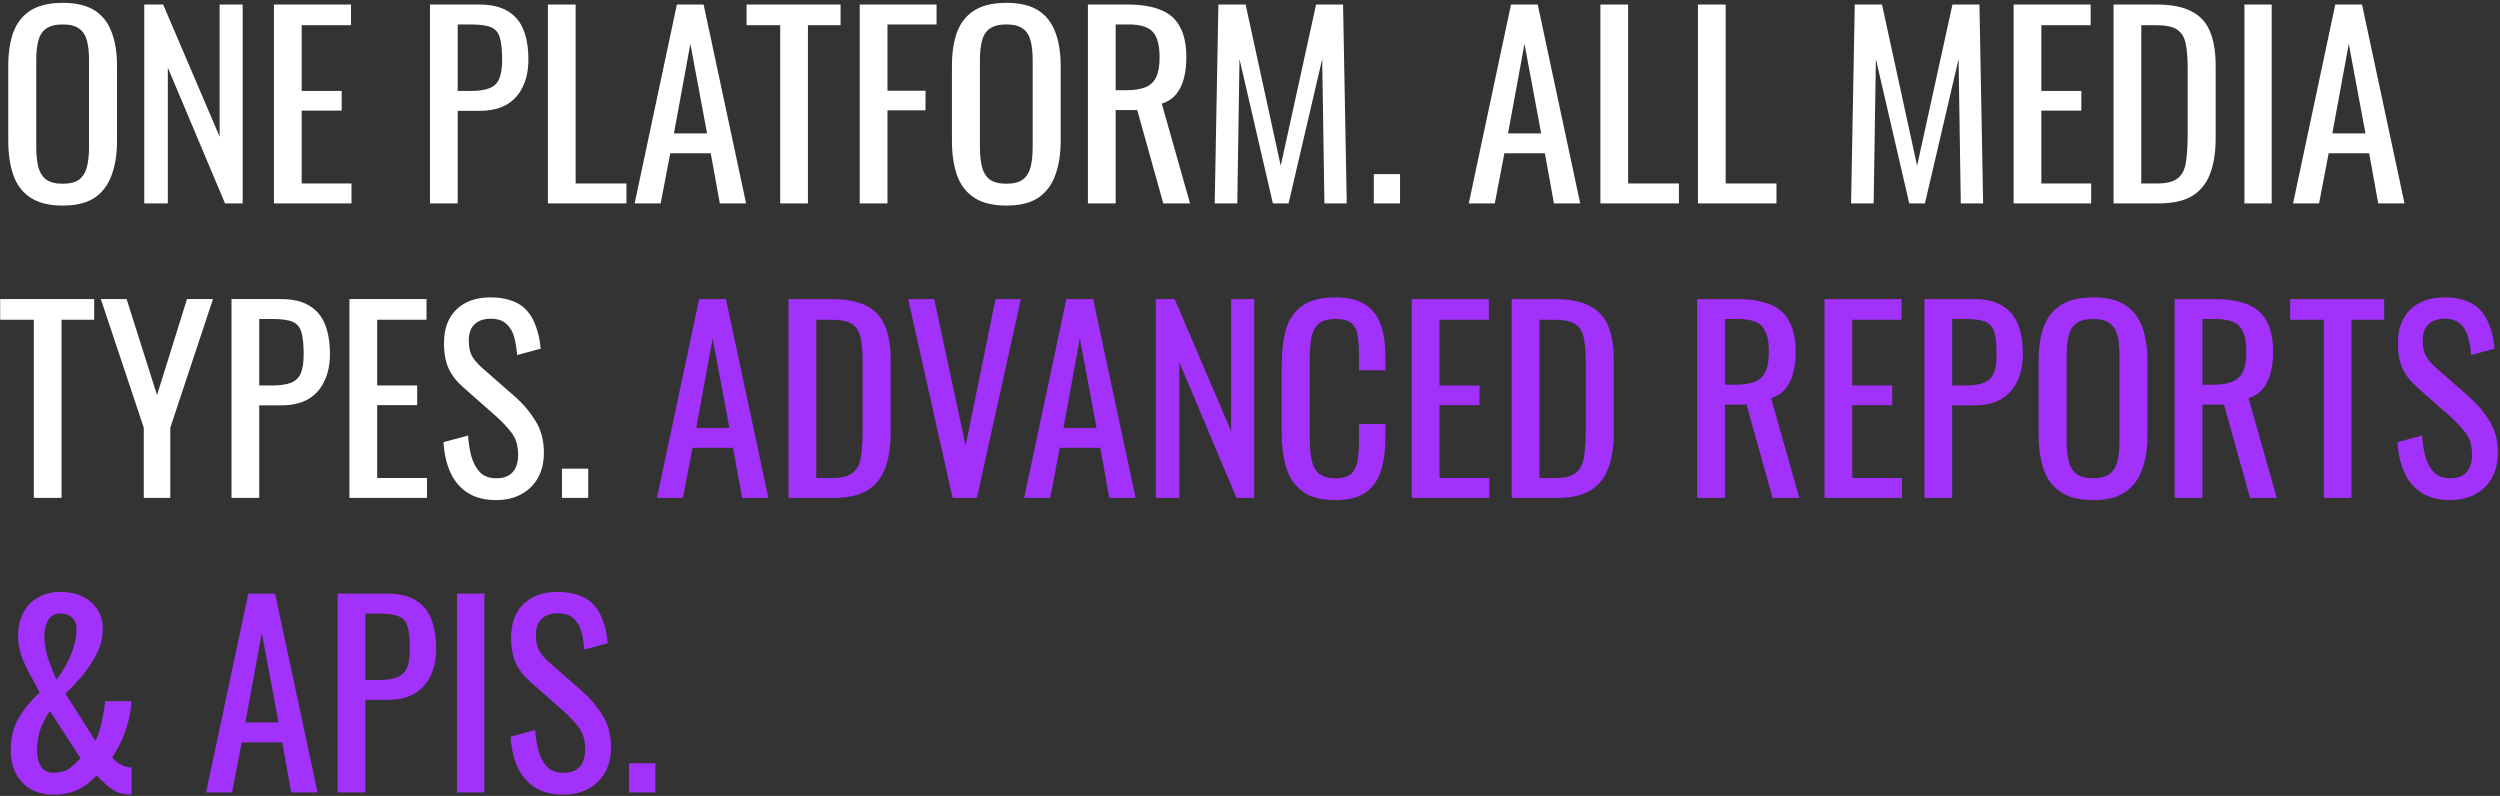
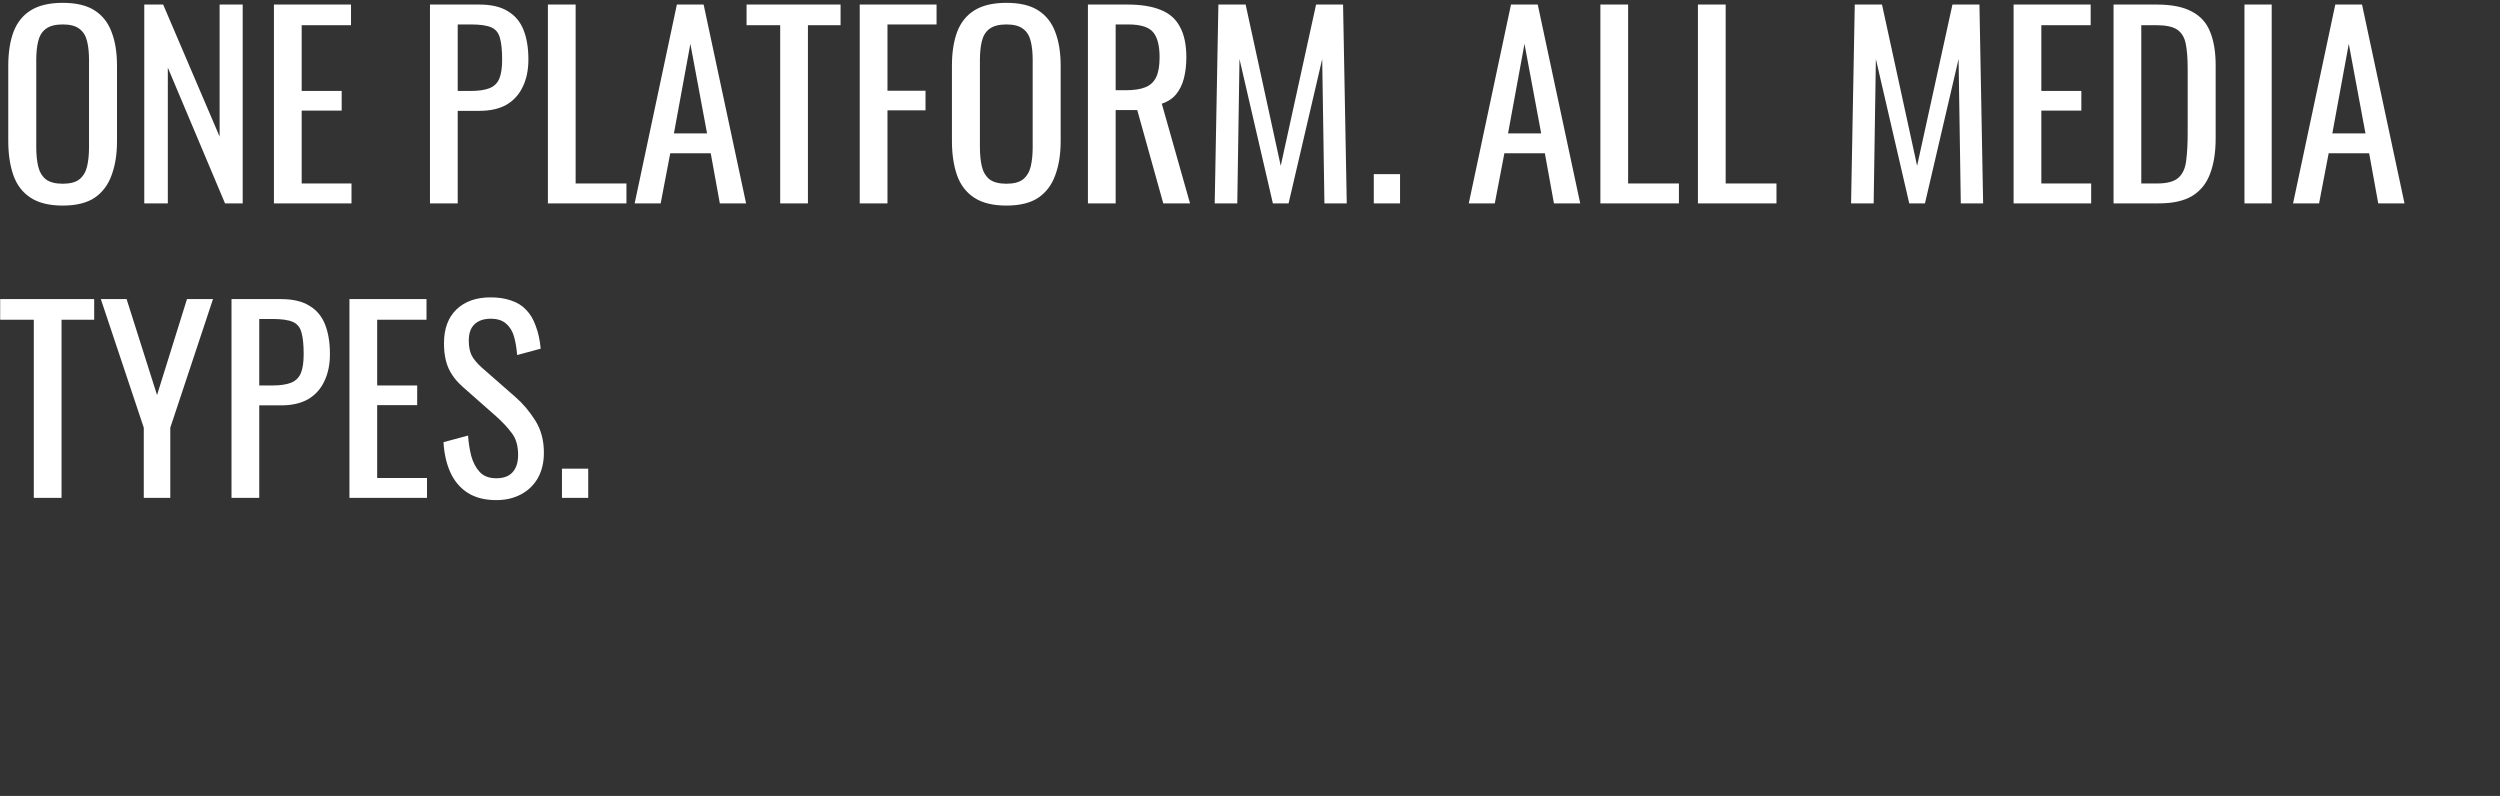
<svg xmlns="http://www.w3.org/2000/svg" width="713" height="227" viewBox="0 0 713 227" fill="none">
  <rect x="0" y="0" width="713" height="227" fill="#333333" stroke="none" />
-   <path d="M17.9 58.63C14.073 58.63 11.017 57.883 8.73 56.39C6.443 54.897 4.81 52.773 3.83 50.02C2.85 47.22 2.36 43.953 2.36 40.22V18.73C2.36 14.997 2.85 11.8 3.83 9.14C4.857 6.433 6.49 4.38 8.73 2.98C11.017 1.533 14.073 0.81 17.9 0.81C21.727 0.81 24.76 1.533 27 2.98C29.24 4.427 30.85 6.48 31.83 9.14C32.857 11.8 33.37 14.997 33.37 18.73V40.29C33.37 43.977 32.857 47.197 31.83 49.95C30.85 52.703 29.24 54.85 27 56.39C24.76 57.883 21.727 58.63 17.9 58.63ZM17.9 52.4C20 52.4 21.587 51.98 22.66 51.14C23.733 50.253 24.457 49.04 24.83 47.5C25.203 45.913 25.39 44.07 25.39 41.97V17.12C25.39 15.02 25.203 13.223 24.83 11.73C24.457 10.19 23.733 9.023 22.66 8.23C21.587 7.39 20 6.97 17.9 6.97C15.8 6.97 14.19 7.39 13.07 8.23C11.997 9.023 11.273 10.19 10.9 11.73C10.527 13.223 10.34 15.02 10.34 17.12V41.97C10.34 44.07 10.527 45.913 10.9 47.5C11.273 49.04 11.997 50.253 13.07 51.14C14.19 51.98 15.8 52.4 17.9 52.4ZM41.144 58V1.3H46.534L62.634 38.96V1.3H69.214V58H64.174L47.864 19.29V58H41.144ZM78.127 58V1.3H100.107V7.18H86.037V25.94H97.447V31.54H86.037V52.33H100.247V58H78.127ZM122.629 58V1.3H136.699C140.105 1.3 142.812 1.93 144.819 3.19C146.872 4.403 148.365 6.177 149.299 8.51C150.232 10.843 150.699 13.667 150.699 16.98C150.699 19.967 150.162 22.557 149.089 24.75C148.062 26.943 146.522 28.647 144.469 29.86C142.415 31.027 139.849 31.61 136.769 31.61H130.539V58H122.629ZM130.539 25.94H134.179C136.465 25.94 138.262 25.683 139.569 25.17C140.875 24.657 141.809 23.77 142.369 22.51C142.929 21.203 143.209 19.383 143.209 17.05C143.209 14.343 142.999 12.267 142.579 10.82C142.205 9.373 141.389 8.37 140.129 7.81C138.869 7.25 136.909 6.97 134.249 6.97H130.539V25.94ZM156.262 58V1.3H164.172V52.33H178.662V58H156.262ZM181.004 58L193.044 1.3H200.674L212.784 58H205.294L202.704 43.72H191.154L188.424 58H181.004ZM192.204 38.05H201.654L196.894 12.5L192.204 38.05ZM222.511 58V7.18H212.921V1.3H239.731V7.18H230.421V58H222.511ZM245.197 58V1.3H267.107V6.97H253.107V25.87H263.957V31.47H253.107V58H245.197ZM287.031 58.63C283.204 58.63 280.148 57.883 277.861 56.39C275.574 54.897 273.941 52.773 272.961 50.02C271.981 47.22 271.491 43.953 271.491 40.22V18.73C271.491 14.997 271.981 11.8 272.961 9.14C273.988 6.433 275.621 4.38 277.861 2.98C280.148 1.533 283.204 0.81 287.031 0.81C290.858 0.81 293.891 1.533 296.131 2.98C298.371 4.427 299.981 6.48 300.961 9.14C301.988 11.8 302.501 14.997 302.501 18.73V40.29C302.501 43.977 301.988 47.197 300.961 49.95C299.981 52.703 298.371 54.85 296.131 56.39C293.891 57.883 290.858 58.63 287.031 58.63ZM287.031 52.4C289.131 52.4 290.718 51.98 291.791 51.14C292.864 50.253 293.588 49.04 293.961 47.5C294.334 45.913 294.521 44.07 294.521 41.97V17.12C294.521 15.02 294.334 13.223 293.961 11.73C293.588 10.19 292.864 9.023 291.791 8.23C290.718 7.39 289.131 6.97 287.031 6.97C284.931 6.97 283.321 7.39 282.201 8.23C281.128 9.023 280.404 10.19 280.031 11.73C279.658 13.223 279.471 15.02 279.471 17.12V41.97C279.471 44.07 279.658 45.913 280.031 47.5C280.404 49.04 281.128 50.253 282.201 51.14C283.321 51.98 284.931 52.4 287.031 52.4ZM310.275 58V1.3H321.685C325.465 1.3 328.592 1.813 331.065 2.84C333.539 3.82 335.359 5.43 336.525 7.67C337.739 9.863 338.345 12.757 338.345 16.35C338.345 18.543 338.112 20.55 337.645 22.37C337.179 24.143 336.432 25.66 335.405 26.92C334.379 28.133 333.025 29.02 331.345 29.58L339.395 58H331.765L324.345 31.4H318.185V58H310.275ZM318.185 25.73H321.195C323.435 25.73 325.255 25.45 326.655 24.89C328.055 24.33 329.082 23.373 329.735 22.02C330.389 20.667 330.715 18.777 330.715 16.35C330.715 13.037 330.109 10.657 328.895 9.21C327.682 7.717 325.279 6.97 321.685 6.97H318.185V25.73ZM346.434 58L347.484 1.3H355.254L365.264 47.29L375.344 1.3H383.044L384.094 58H377.724L377.094 16.84L367.504 58H363.024L353.504 16.84L352.874 58H346.434ZM391.805 58V49.67H399.295V58H391.805ZM418.894 58L430.934 1.3H438.564L450.674 58H443.184L440.594 43.72H429.044L426.314 58H418.894ZM430.094 38.05H439.544L434.784 12.5L430.094 38.05ZM456.428 58V1.3H464.338V52.33H478.828V58H456.428ZM484.25 58V1.3H492.16V52.33H506.65V58H484.25ZM527.928 58L528.978 1.3H536.748L546.758 47.29L556.838 1.3H564.538L565.588 58H559.218L558.588 16.84L548.998 58H544.518L534.998 16.84L534.368 58H527.928ZM574.279 58V1.3H596.259V7.18H582.189V25.94H593.599V31.54H582.189V52.33H596.399V58H574.279ZM602.785 58V1.3H615.105C619.305 1.3 622.618 1.953 625.045 3.26C627.518 4.52 629.268 6.433 630.295 9C631.368 11.567 631.905 14.763 631.905 18.59V39.45C631.905 43.463 631.368 46.847 630.295 49.6C629.268 52.353 627.565 54.453 625.185 55.9C622.852 57.3 619.702 58 615.735 58H602.785ZM610.695 52.33H615.175C618.068 52.33 620.122 51.77 621.335 50.65C622.548 49.53 623.272 47.897 623.505 45.75C623.785 43.603 623.925 41.013 623.925 37.98V19.57C623.925 16.63 623.738 14.25 623.365 12.43C622.992 10.61 622.175 9.28 620.915 8.44C619.655 7.6 617.672 7.18 614.965 7.18H610.695V52.33ZM640.119 58V1.3H647.889V58H640.119ZM653.982 58L666.022 1.3H673.652L685.762 58H678.272L675.682 43.72H664.132L661.402 58H653.982ZM665.182 38.05H674.632L669.872 12.5L665.182 38.05ZM9.64 142V91.18H0.05V85.3H26.86V91.18H17.55V142H9.64ZM41.006 142V121.98L28.756 85.3H36.106L44.786 112.67L53.326 85.3H60.746L48.566 121.98V142H41.006ZM66.027 142V85.3H80.097C83.504 85.3 86.21 85.93 88.217 87.19C90.27 88.403 91.764 90.177 92.697 92.51C93.63 94.843 94.097 97.667 94.097 100.98C94.097 103.967 93.561 106.557 92.487 108.75C91.46 110.943 89.921 112.647 87.867 113.86C85.814 115.027 83.247 115.61 80.167 115.61H73.937V142H66.027ZM73.937 109.94H77.577C79.864 109.94 81.66 109.683 82.967 109.17C84.274 108.657 85.207 107.77 85.767 106.51C86.327 105.203 86.607 103.383 86.607 101.05C86.607 98.343 86.397 96.267 85.977 94.82C85.604 93.373 84.787 92.37 83.527 91.81C82.267 91.25 80.307 90.97 77.647 90.97H73.937V109.94ZM99.66 142V85.3H121.64V91.18H107.57V109.94H118.98V115.54H107.57V136.33H121.78V142H99.66ZM141.536 142.63C138.269 142.63 135.539 141.93 133.346 140.53C131.199 139.13 129.566 137.193 128.446 134.72C127.326 132.247 126.673 129.377 126.486 126.11L133.486 124.22C133.626 126.227 133.929 128.163 134.396 130.03C134.909 131.897 135.726 133.437 136.846 134.65C137.966 135.817 139.529 136.4 141.536 136.4C143.589 136.4 145.129 135.84 146.156 134.72C147.229 133.553 147.766 131.897 147.766 129.75C147.766 127.183 147.183 125.13 146.016 123.59C144.849 122.003 143.379 120.417 141.606 118.83L132.086 110.43C130.219 108.797 128.843 107.023 127.956 105.11C127.069 103.15 126.626 100.747 126.626 97.9C126.626 93.747 127.816 90.527 130.196 88.24C132.576 85.953 135.819 84.81 139.926 84.81C142.166 84.81 144.126 85.113 145.806 85.72C147.533 86.28 148.956 87.167 150.076 88.38C151.243 89.593 152.153 91.133 152.806 93C153.506 94.82 153.973 96.967 154.206 99.44L147.486 101.26C147.346 99.393 147.066 97.69 146.646 96.15C146.226 94.563 145.479 93.303 144.406 92.37C143.379 91.39 141.886 90.9 139.926 90.9C137.966 90.9 136.426 91.437 135.306 92.51C134.233 93.537 133.696 95.077 133.696 97.13C133.696 98.857 133.976 100.28 134.536 101.4C135.143 102.52 136.099 103.663 137.406 104.83L146.996 113.23C149.143 115.097 151.033 117.337 152.666 119.95C154.299 122.517 155.116 125.573 155.116 129.12C155.116 131.92 154.533 134.347 153.366 136.4C152.199 138.407 150.589 139.947 148.536 141.02C146.529 142.093 144.196 142.63 141.536 142.63ZM160.272 142V133.67H167.762V142H160.272Z" fill="white" />
-   <path d="M187.361 142L199.401 85.3H207.031L219.141 142H211.651L209.061 127.72H197.511L194.781 142H187.361ZM198.561 122.05H208.011L203.251 96.5L198.561 122.05ZM224.894 142V85.3H237.214C241.414 85.3 244.728 85.953 247.154 87.26C249.628 88.52 251.378 90.433 252.404 93C253.478 95.567 254.014 98.763 254.014 102.59V123.45C254.014 127.463 253.478 130.847 252.404 133.6C251.378 136.353 249.674 138.453 247.294 139.9C244.961 141.3 241.811 142 237.844 142H224.894ZM232.804 136.33H237.284C240.178 136.33 242.231 135.77 243.444 134.65C244.658 133.53 245.381 131.897 245.614 129.75C245.894 127.603 246.034 125.013 246.034 121.98V103.57C246.034 100.63 245.848 98.25 245.474 96.43C245.101 94.61 244.284 93.28 243.024 92.44C241.764 91.6 239.781 91.18 237.074 91.18H232.804V136.33ZM271.678 142L259.008 85.3H266.428L275.388 127.09L283.928 85.3H291.138L278.608 142H271.678ZM292.088 142L304.128 85.3H311.758L323.868 142H316.378L313.788 127.72H302.238L299.508 142H292.088ZM303.288 122.05H312.738L307.978 96.5L303.288 122.05ZM329.621 142V85.3H335.011L351.111 122.96V85.3H357.691V142H352.651L336.341 103.29V142H329.621ZM380.813 142.63C376.8 142.63 373.673 141.79 371.433 140.11C369.24 138.43 367.7 136.167 366.813 133.32C365.973 130.473 365.553 127.3 365.553 123.8V103.78C365.553 99.953 365.973 96.617 366.813 93.77C367.7 90.923 369.24 88.73 371.433 87.19C373.673 85.603 376.8 84.81 380.813 84.81C384.36 84.81 387.16 85.463 389.213 86.77C391.313 88.077 392.807 89.943 393.693 92.37C394.627 94.797 395.093 97.713 395.093 101.12V105.6H387.603V101.61C387.603 99.51 387.487 97.667 387.253 96.08C387.067 94.447 386.507 93.187 385.573 92.3C384.64 91.413 383.077 90.97 380.883 90.97C378.643 90.97 377.01 91.46 375.983 92.44C374.957 93.373 374.28 94.727 373.953 96.5C373.673 98.227 373.533 100.257 373.533 102.59V125.06C373.533 127.907 373.767 130.17 374.233 131.85C374.7 133.483 375.47 134.65 376.543 135.35C377.617 136.05 379.063 136.4 380.883 136.4C383.03 136.4 384.57 135.933 385.503 135C386.437 134.02 387.02 132.69 387.253 131.01C387.487 129.33 387.603 127.37 387.603 125.13V120.93H395.093V125.13C395.093 128.583 394.673 131.64 393.833 134.3C392.993 136.913 391.547 138.967 389.493 140.46C387.44 141.907 384.547 142.63 380.813 142.63ZM402.629 142V85.3H424.609V91.18H410.539V109.94H421.949V115.54H410.539V136.33H424.749V142H402.629ZM431.135 142V85.3H443.455C447.655 85.3 450.968 85.953 453.395 87.26C455.868 88.52 457.618 90.433 458.645 93C459.718 95.567 460.255 98.763 460.255 102.59V123.45C460.255 127.463 459.718 130.847 458.645 133.6C457.618 136.353 455.915 138.453 453.535 139.9C451.201 141.3 448.051 142 444.085 142H431.135ZM439.045 136.33H443.525C446.418 136.33 448.471 135.77 449.685 134.65C450.898 133.53 451.621 131.897 451.855 129.75C452.135 127.603 452.275 125.013 452.275 121.98V103.57C452.275 100.63 452.088 98.25 451.715 96.43C451.341 94.61 450.525 93.28 449.265 92.44C448.005 91.6 446.021 91.18 443.315 91.18H439.045V136.33ZM484.045 142V85.3H495.455C499.235 85.3 502.361 85.813 504.835 86.84C507.308 87.82 509.128 89.43 510.295 91.67C511.508 93.863 512.115 96.757 512.115 100.35C512.115 102.543 511.881 104.55 511.415 106.37C510.948 108.143 510.201 109.66 509.175 110.92C508.148 112.133 506.795 113.02 505.115 113.58L513.165 142H505.535L498.115 115.4H491.955V142H484.045ZM491.955 109.73H494.965C497.205 109.73 499.025 109.45 500.425 108.89C501.825 108.33 502.851 107.373 503.505 106.02C504.158 104.667 504.485 102.777 504.485 100.35C504.485 97.037 503.878 94.657 502.665 93.21C501.451 91.717 499.048 90.97 495.455 90.97H491.955V109.73ZM520.344 142V85.3H542.324V91.18H528.254V109.94H539.664V115.54H528.254V136.33H542.464V142H520.344ZM548.849 142V85.3H562.919C566.326 85.3 569.033 85.93 571.039 87.19C573.093 88.403 574.586 90.177 575.519 92.51C576.453 94.843 576.919 97.667 576.919 100.98C576.919 103.967 576.383 106.557 575.309 108.75C574.283 110.943 572.743 112.647 570.689 113.86C568.636 115.027 566.069 115.61 562.989 115.61H556.759V142H548.849ZM556.759 109.94H560.399C562.686 109.94 564.483 109.683 565.789 109.17C567.096 108.657 568.029 107.77 568.589 106.51C569.149 105.203 569.429 103.383 569.429 101.05C569.429 98.343 569.219 96.267 568.799 94.82C568.426 93.373 567.609 92.37 566.349 91.81C565.089 91.25 563.129 90.97 560.469 90.97H556.759V109.94ZM596.972 142.63C593.146 142.63 590.089 141.883 587.802 140.39C585.516 138.897 583.882 136.773 582.902 134.02C581.922 131.22 581.432 127.953 581.432 124.22V102.73C581.432 98.997 581.922 95.8 582.902 93.14C583.929 90.433 585.562 88.38 587.802 86.98C590.089 85.533 593.146 84.81 596.972 84.81C600.799 84.81 603.832 85.533 606.072 86.98C608.312 88.427 609.922 90.48 610.902 93.14C611.929 95.8 612.442 98.997 612.442 102.73V124.29C612.442 127.977 611.929 131.197 610.902 133.95C609.922 136.703 608.312 138.85 606.072 140.39C603.832 141.883 600.799 142.63 596.972 142.63ZM596.972 136.4C599.072 136.4 600.659 135.98 601.732 135.14C602.806 134.253 603.529 133.04 603.902 131.5C604.276 129.913 604.462 128.07 604.462 125.97V101.12C604.462 99.02 604.276 97.223 603.902 95.73C603.529 94.19 602.806 93.023 601.732 92.23C600.659 91.39 599.072 90.97 596.972 90.97C594.872 90.97 593.262 91.39 592.142 92.23C591.069 93.023 590.346 94.19 589.972 95.73C589.599 97.223 589.412 99.02 589.412 101.12V125.97C589.412 128.07 589.599 129.913 589.972 131.5C590.346 133.04 591.069 134.253 592.142 135.14C593.262 135.98 594.872 136.4 596.972 136.4ZM620.217 142V85.3H631.627C635.407 85.3 638.533 85.813 641.007 86.84C643.48 87.82 645.3 89.43 646.467 91.67C647.68 93.863 648.287 96.757 648.287 100.35C648.287 102.543 648.053 104.55 647.587 106.37C647.12 108.143 646.373 109.66 645.347 110.92C644.32 112.133 642.967 113.02 641.287 113.58L649.337 142H641.707L634.287 115.4H628.127V142H620.217ZM628.127 109.73H631.137C633.377 109.73 635.197 109.45 636.597 108.89C637.997 108.33 639.023 107.373 639.677 106.02C640.33 104.667 640.657 102.777 640.657 100.35C640.657 97.037 640.05 94.657 638.837 93.21C637.623 91.717 635.22 90.97 631.627 90.97H628.127V109.73ZM662.745 142V91.18H653.155V85.3H679.965V91.18H670.655V142H662.745ZM698.801 142.63C695.535 142.63 692.805 141.93 690.611 140.53C688.465 139.13 686.831 137.193 685.711 134.72C684.591 132.247 683.938 129.377 683.751 126.11L690.751 124.22C690.891 126.227 691.195 128.163 691.661 130.03C692.175 131.897 692.991 133.437 694.111 134.65C695.231 135.817 696.795 136.4 698.801 136.4C700.855 136.4 702.395 135.84 703.421 134.72C704.495 133.553 705.031 131.897 705.031 129.75C705.031 127.183 704.448 125.13 703.281 123.59C702.115 122.003 700.645 120.417 698.871 118.83L689.351 110.43C687.485 108.797 686.108 107.023 685.221 105.11C684.335 103.15 683.891 100.747 683.891 97.9C683.891 93.747 685.081 90.527 687.461 88.24C689.841 85.953 693.085 84.81 697.191 84.81C699.431 84.81 701.391 85.113 703.071 85.72C704.798 86.28 706.221 87.167 707.341 88.38C708.508 89.593 709.418 91.133 710.071 93C710.771 94.82 711.238 96.967 711.471 99.44L704.751 101.26C704.611 99.393 704.331 97.69 703.911 96.15C703.491 94.563 702.745 93.303 701.671 92.37C700.645 91.39 699.151 90.9 697.191 90.9C695.231 90.9 693.691 91.437 692.571 92.51C691.498 93.537 690.961 95.077 690.961 97.13C690.961 98.857 691.241 100.28 691.801 101.4C692.408 102.52 693.365 103.663 694.671 104.83L704.261 113.23C706.408 115.097 708.298 117.337 709.931 119.95C711.565 122.517 712.381 125.573 712.381 129.12C712.381 131.92 711.798 134.347 710.631 136.4C709.465 138.407 707.855 139.947 705.801 141.02C703.795 142.093 701.461 142.63 698.801 142.63ZM15.31 226.63C12.743 226.63 10.527 226.093 8.66 225.02C6.84 223.9 5.44 222.383 4.46 220.47C3.527 218.557 3.06 216.363 3.06 213.89C3.06 210.297 3.853 207.193 5.44 204.58C7.073 201.92 9.033 199.563 11.32 197.51C10.48 195.83 9.57 194.15 8.59 192.47C7.657 190.743 6.84 188.97 6.14 187.15C5.487 185.283 5.16 183.347 5.16 181.34C5.16 178.82 5.65 176.627 6.63 174.76C7.61 172.893 9.01 171.447 10.83 170.42C12.65 169.347 14.797 168.81 17.27 168.81C19.557 168.81 21.587 169.23 23.36 170.07C25.18 170.91 26.627 172.123 27.7 173.71C28.773 175.25 29.31 177.117 29.31 179.31C29.31 181.783 28.727 184.163 27.56 186.45C26.44 188.69 25.063 190.79 23.43 192.75C21.797 194.663 20.21 196.367 18.67 197.86L27.21 211.3C27.723 210.32 28.143 209.223 28.47 208.01C28.843 206.75 29.147 205.42 29.38 204.02C29.66 202.62 29.87 201.267 30.01 199.96H37.43C37.43 201.78 37.15 203.693 36.59 205.7C36.077 207.707 35.4 209.62 34.56 211.44C33.72 213.213 32.857 214.73 31.97 215.99C32.577 216.737 33.37 217.413 34.35 218.02C35.33 218.58 36.38 218.86 37.5 218.86V226.56C37.313 226.56 37.127 226.56 36.94 226.56C36.8 226.56 36.66 226.56 36.52 226.56C35.167 226.513 33.953 226.21 32.88 225.65C31.807 225.043 30.827 224.32 29.94 223.48C29.1 222.64 28.283 221.847 27.49 221.1C26.23 222.687 24.573 224.017 22.52 225.09C20.513 226.117 18.11 226.63 15.31 226.63ZM15.31 220.4C17.083 220.4 18.577 219.98 19.79 219.14C21.003 218.253 22.053 217.273 22.94 216.2L14.26 202.83C13.14 204.277 12.23 205.98 11.53 207.94C10.877 209.853 10.55 211.837 10.55 213.89C10.55 214.963 10.69 216.013 10.97 217.04C11.25 218.02 11.74 218.837 12.44 219.49C13.14 220.097 14.097 220.4 15.31 220.4ZM16.08 193.8C17.06 192.633 17.97 191.257 18.81 189.67C19.697 188.083 20.42 186.403 20.98 184.63C21.54 182.81 21.82 181.037 21.82 179.31C21.82 177.957 21.4 176.907 20.56 176.16C19.72 175.367 18.623 174.97 17.27 174.97C15.59 174.97 14.4 175.623 13.7 176.93C13 178.237 12.65 179.707 12.65 181.34C12.65 183.487 13 185.633 13.7 187.78C14.447 189.88 15.24 191.887 16.08 193.8ZM58.777 226L70.817 169.3H78.447L90.557 226H83.067L80.477 211.72H68.927L66.197 226H58.777ZM69.977 206.05H79.427L74.667 180.5L69.977 206.05ZM96.31 226V169.3H110.38C113.787 169.3 116.494 169.93 118.5 171.19C120.554 172.403 122.047 174.177 122.98 176.51C123.914 178.843 124.38 181.667 124.38 184.98C124.38 187.967 123.844 190.557 122.77 192.75C121.744 194.943 120.204 196.647 118.15 197.86C116.097 199.027 113.53 199.61 110.45 199.61H104.22V226H96.31ZM104.22 193.94H107.86C110.147 193.94 111.944 193.683 113.25 193.17C114.557 192.657 115.49 191.77 116.05 190.51C116.61 189.203 116.89 187.383 116.89 185.05C116.89 182.343 116.68 180.267 116.26 178.82C115.887 177.373 115.07 176.37 113.81 175.81C112.55 175.25 110.59 174.97 107.93 174.97H104.22V193.94ZM130.363 226V169.3H138.133V226H130.363ZM160.676 226.63C157.41 226.63 154.68 225.93 152.486 224.53C150.34 223.13 148.706 221.193 147.586 218.72C146.466 216.247 145.813 213.377 145.626 210.11L152.626 208.22C152.766 210.227 153.07 212.163 153.536 214.03C154.05 215.897 154.866 217.437 155.986 218.65C157.106 219.817 158.67 220.4 160.676 220.4C162.73 220.4 164.27 219.84 165.296 218.72C166.37 217.553 166.906 215.897 166.906 213.75C166.906 211.183 166.323 209.13 165.156 207.59C163.99 206.003 162.52 204.417 160.746 202.83L151.226 194.43C149.36 192.797 147.983 191.023 147.096 189.11C146.21 187.15 145.766 184.747 145.766 181.9C145.766 177.747 146.956 174.527 149.336 172.24C151.716 169.953 154.96 168.81 159.066 168.81C161.306 168.81 163.266 169.113 164.946 169.72C166.673 170.28 168.096 171.167 169.216 172.38C170.383 173.593 171.293 175.133 171.946 177C172.646 178.82 173.113 180.967 173.346 183.44L166.626 185.26C166.486 183.393 166.206 181.69 165.786 180.15C165.366 178.563 164.62 177.303 163.546 176.37C162.52 175.39 161.026 174.9 159.066 174.9C157.106 174.9 155.566 175.437 154.446 176.51C153.373 177.537 152.836 179.077 152.836 181.13C152.836 182.857 153.116 184.28 153.676 185.4C154.283 186.52 155.24 187.663 156.546 188.83L166.136 197.23C168.283 199.097 170.173 201.337 171.806 203.95C173.44 206.517 174.256 209.573 174.256 213.12C174.256 215.92 173.673 218.347 172.506 220.4C171.34 222.407 169.73 223.947 167.676 225.02C165.67 226.093 163.336 226.63 160.676 226.63ZM179.412 226V217.67H186.902V226H179.412Z" fill="#A331FC" />
+   <path d="M17.9 58.63C14.073 58.63 11.017 57.883 8.73 56.39C6.443 54.897 4.81 52.773 3.83 50.02C2.85 47.22 2.36 43.953 2.36 40.22V18.73C2.36 14.997 2.85 11.8 3.83 9.14C4.857 6.433 6.49 4.38 8.73 2.98C11.017 1.533 14.073 0.81 17.9 0.81C21.727 0.81 24.76 1.533 27 2.98C29.24 4.427 30.85 6.48 31.83 9.14C32.857 11.8 33.37 14.997 33.37 18.73V40.29C33.37 43.977 32.857 47.197 31.83 49.95C30.85 52.703 29.24 54.85 27 56.39C24.76 57.883 21.727 58.63 17.9 58.63ZM17.9 52.4C20 52.4 21.587 51.98 22.66 51.14C23.733 50.253 24.457 49.04 24.83 47.5C25.203 45.913 25.39 44.07 25.39 41.97V17.12C25.39 15.02 25.203 13.223 24.83 11.73C24.457 10.19 23.733 9.023 22.66 8.23C21.587 7.39 20 6.97 17.9 6.97C15.8 6.97 14.19 7.39 13.07 8.23C11.997 9.023 11.273 10.19 10.9 11.73C10.527 13.223 10.34 15.02 10.34 17.12V41.97C10.34 44.07 10.527 45.913 10.9 47.5C11.273 49.04 11.997 50.253 13.07 51.14C14.19 51.98 15.8 52.4 17.9 52.4ZM41.144 58V1.3H46.534L62.634 38.96V1.3H69.214V58H64.174L47.864 19.29V58H41.144ZM78.127 58V1.3H100.107V7.18H86.037V25.94H97.447V31.54H86.037V52.33H100.247V58H78.127ZM122.629 58V1.3H136.699C140.105 1.3 142.812 1.93 144.819 3.19C146.872 4.403 148.365 6.177 149.299 8.51C150.232 10.843 150.699 13.667 150.699 16.98C150.699 19.967 150.162 22.557 149.089 24.75C148.062 26.943 146.522 28.647 144.469 29.86C142.415 31.027 139.849 31.61 136.769 31.61H130.539V58H122.629ZM130.539 25.94H134.179C136.465 25.94 138.262 25.683 139.569 25.17C140.875 24.657 141.809 23.77 142.369 22.51C142.929 21.203 143.209 19.383 143.209 17.05C143.209 14.343 142.999 12.267 142.579 10.82C142.205 9.373 141.389 8.37 140.129 7.81C138.869 7.25 136.909 6.97 134.249 6.97H130.539V25.94ZM156.262 58V1.3H164.172V52.33H178.662V58H156.262ZM181.004 58L193.044 1.3H200.674L212.784 58H205.294L202.704 43.72H191.154L188.424 58H181.004ZM192.204 38.05H201.654L196.894 12.5L192.204 38.05ZM222.511 58V7.18H212.921V1.3H239.731V7.18H230.421V58H222.511ZM245.197 58V1.3H267.107V6.97H253.107V25.87H263.957V31.47H253.107V58H245.197ZM287.031 58.63C283.204 58.63 280.148 57.883 277.861 56.39C275.574 54.897 273.941 52.773 272.961 50.02C271.981 47.22 271.491 43.953 271.491 40.22V18.73C271.491 14.997 271.981 11.8 272.961 9.14C273.988 6.433 275.621 4.38 277.861 2.98C280.148 1.533 283.204 0.81 287.031 0.81C290.858 0.81 293.891 1.533 296.131 2.98C298.371 4.427 299.981 6.48 300.961 9.14C301.988 11.8 302.501 14.997 302.501 18.73V40.29C302.501 43.977 301.988 47.197 300.961 49.95C299.981 52.703 298.371 54.85 296.131 56.39C293.891 57.883 290.858 58.63 287.031 58.63ZM287.031 52.4C289.131 52.4 290.718 51.98 291.791 51.14C292.864 50.253 293.588 49.04 293.961 47.5C294.334 45.913 294.521 44.07 294.521 41.97V17.12C294.521 15.02 294.334 13.223 293.961 11.73C293.588 10.19 292.864 9.023 291.791 8.23C290.718 7.39 289.131 6.97 287.031 6.97C284.931 6.97 283.321 7.39 282.201 8.23C281.128 9.023 280.404 10.19 280.031 11.73C279.658 13.223 279.471 15.02 279.471 17.12V41.97C279.471 44.07 279.658 45.913 280.031 47.5C280.404 49.04 281.128 50.253 282.201 51.14C283.321 51.98 284.931 52.4 287.031 52.4ZM310.275 58V1.3H321.685C325.465 1.3 328.592 1.813 331.065 2.84C333.539 3.82 335.359 5.43 336.525 7.67C337.739 9.863 338.345 12.757 338.345 16.35C338.345 18.543 338.112 20.55 337.645 22.37C337.179 24.143 336.432 25.66 335.405 26.92C334.379 28.133 333.025 29.02 331.345 29.58L339.395 58H331.765L324.345 31.4H318.185V58H310.275ZM318.185 25.73H321.195C323.435 25.73 325.255 25.45 326.655 24.89C328.055 24.33 329.082 23.373 329.735 22.02C330.389 20.667 330.715 18.777 330.715 16.35C330.715 13.037 330.109 10.657 328.895 9.21C327.682 7.717 325.279 6.97 321.685 6.97H318.185V25.73ZM346.434 58L347.484 1.3H355.254L365.264 47.29L375.344 1.3H383.044L384.094 58H377.724L377.094 16.84L367.504 58H363.024L353.504 16.84L352.874 58H346.434ZM391.805 58V49.67H399.295V58H391.805ZM418.894 58L430.934 1.3H438.564L450.674 58H443.184L440.594 43.72H429.044L426.314 58H418.894ZM430.094 38.05H439.544L434.784 12.5L430.094 38.05ZM456.428 58V1.3H464.338V52.33H478.828V58H456.428ZM484.25 58V1.3H492.16V52.33H506.65V58H484.25ZM527.928 58L528.978 1.3H536.748L546.758 47.29L556.838 1.3H564.538L565.588 58H559.218L558.588 16.84L548.998 58H544.518L534.998 16.84L534.368 58H527.928ZM574.279 58V1.3H596.259V7.18H582.189V25.94H593.599V31.54H582.189V52.33H596.399V58H574.279ZM602.785 58V1.3H615.105C619.305 1.3 622.618 1.953 625.045 3.26C627.518 4.52 629.268 6.433 630.295 9C631.368 11.567 631.905 14.763 631.905 18.59V39.45C631.905 43.463 631.368 46.847 630.295 49.6C629.268 52.353 627.565 54.453 625.185 55.9C622.852 57.3 619.702 58 615.735 58H602.785ZM610.695 52.33H615.175C618.068 52.33 620.122 51.77 621.335 50.65C622.548 49.53 623.272 47.897 623.505 45.75C623.785 43.603 623.925 41.013 623.925 37.98V19.57C623.925 16.63 623.738 14.25 623.365 12.43C622.992 10.61 622.175 9.28 620.915 8.44C619.655 7.6 617.672 7.18 614.965 7.18H610.695V52.33ZM640.119 58V1.3H647.889V58H640.119ZM653.982 58L666.022 1.3H673.652L685.762 58H678.272L675.682 43.72H664.132L661.402 58H653.982ZM665.182 38.05H674.632L669.872 12.5L665.182 38.05ZM9.64 142V91.18H0.05V85.3H26.86V91.18H17.55V142H9.64ZM41.006 142V121.98L28.756 85.3H36.106L44.786 112.67L53.326 85.3H60.746L48.566 121.98V142ZM66.027 142V85.3H80.097C83.504 85.3 86.21 85.93 88.217 87.19C90.27 88.403 91.764 90.177 92.697 92.51C93.63 94.843 94.097 97.667 94.097 100.98C94.097 103.967 93.561 106.557 92.487 108.75C91.46 110.943 89.921 112.647 87.867 113.86C85.814 115.027 83.247 115.61 80.167 115.61H73.937V142H66.027ZM73.937 109.94H77.577C79.864 109.94 81.66 109.683 82.967 109.17C84.274 108.657 85.207 107.77 85.767 106.51C86.327 105.203 86.607 103.383 86.607 101.05C86.607 98.343 86.397 96.267 85.977 94.82C85.604 93.373 84.787 92.37 83.527 91.81C82.267 91.25 80.307 90.97 77.647 90.97H73.937V109.94ZM99.66 142V85.3H121.64V91.18H107.57V109.94H118.98V115.54H107.57V136.33H121.78V142H99.66ZM141.536 142.63C138.269 142.63 135.539 141.93 133.346 140.53C131.199 139.13 129.566 137.193 128.446 134.72C127.326 132.247 126.673 129.377 126.486 126.11L133.486 124.22C133.626 126.227 133.929 128.163 134.396 130.03C134.909 131.897 135.726 133.437 136.846 134.65C137.966 135.817 139.529 136.4 141.536 136.4C143.589 136.4 145.129 135.84 146.156 134.72C147.229 133.553 147.766 131.897 147.766 129.75C147.766 127.183 147.183 125.13 146.016 123.59C144.849 122.003 143.379 120.417 141.606 118.83L132.086 110.43C130.219 108.797 128.843 107.023 127.956 105.11C127.069 103.15 126.626 100.747 126.626 97.9C126.626 93.747 127.816 90.527 130.196 88.24C132.576 85.953 135.819 84.81 139.926 84.81C142.166 84.81 144.126 85.113 145.806 85.72C147.533 86.28 148.956 87.167 150.076 88.38C151.243 89.593 152.153 91.133 152.806 93C153.506 94.82 153.973 96.967 154.206 99.44L147.486 101.26C147.346 99.393 147.066 97.69 146.646 96.15C146.226 94.563 145.479 93.303 144.406 92.37C143.379 91.39 141.886 90.9 139.926 90.9C137.966 90.9 136.426 91.437 135.306 92.51C134.233 93.537 133.696 95.077 133.696 97.13C133.696 98.857 133.976 100.28 134.536 101.4C135.143 102.52 136.099 103.663 137.406 104.83L146.996 113.23C149.143 115.097 151.033 117.337 152.666 119.95C154.299 122.517 155.116 125.573 155.116 129.12C155.116 131.92 154.533 134.347 153.366 136.4C152.199 138.407 150.589 139.947 148.536 141.02C146.529 142.093 144.196 142.63 141.536 142.63ZM160.272 142V133.67H167.762V142H160.272Z" fill="white" />
</svg>